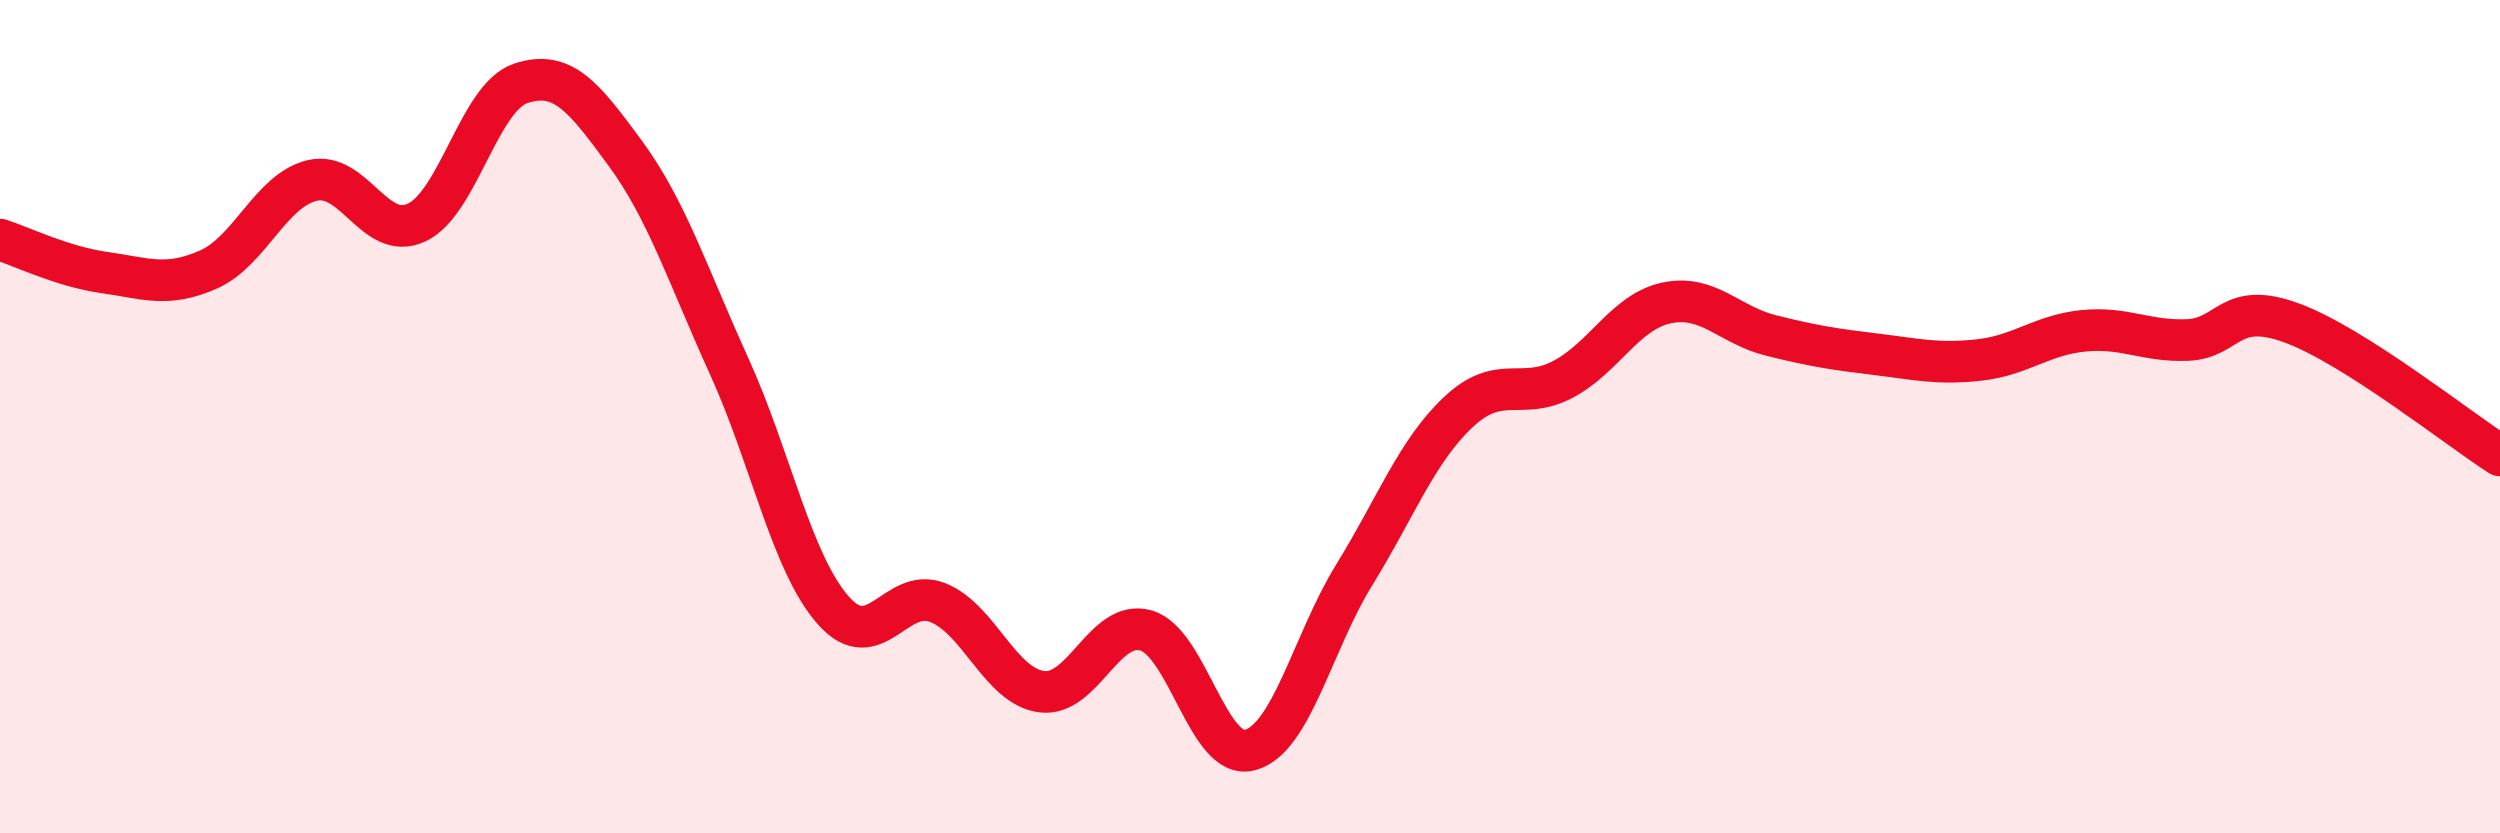
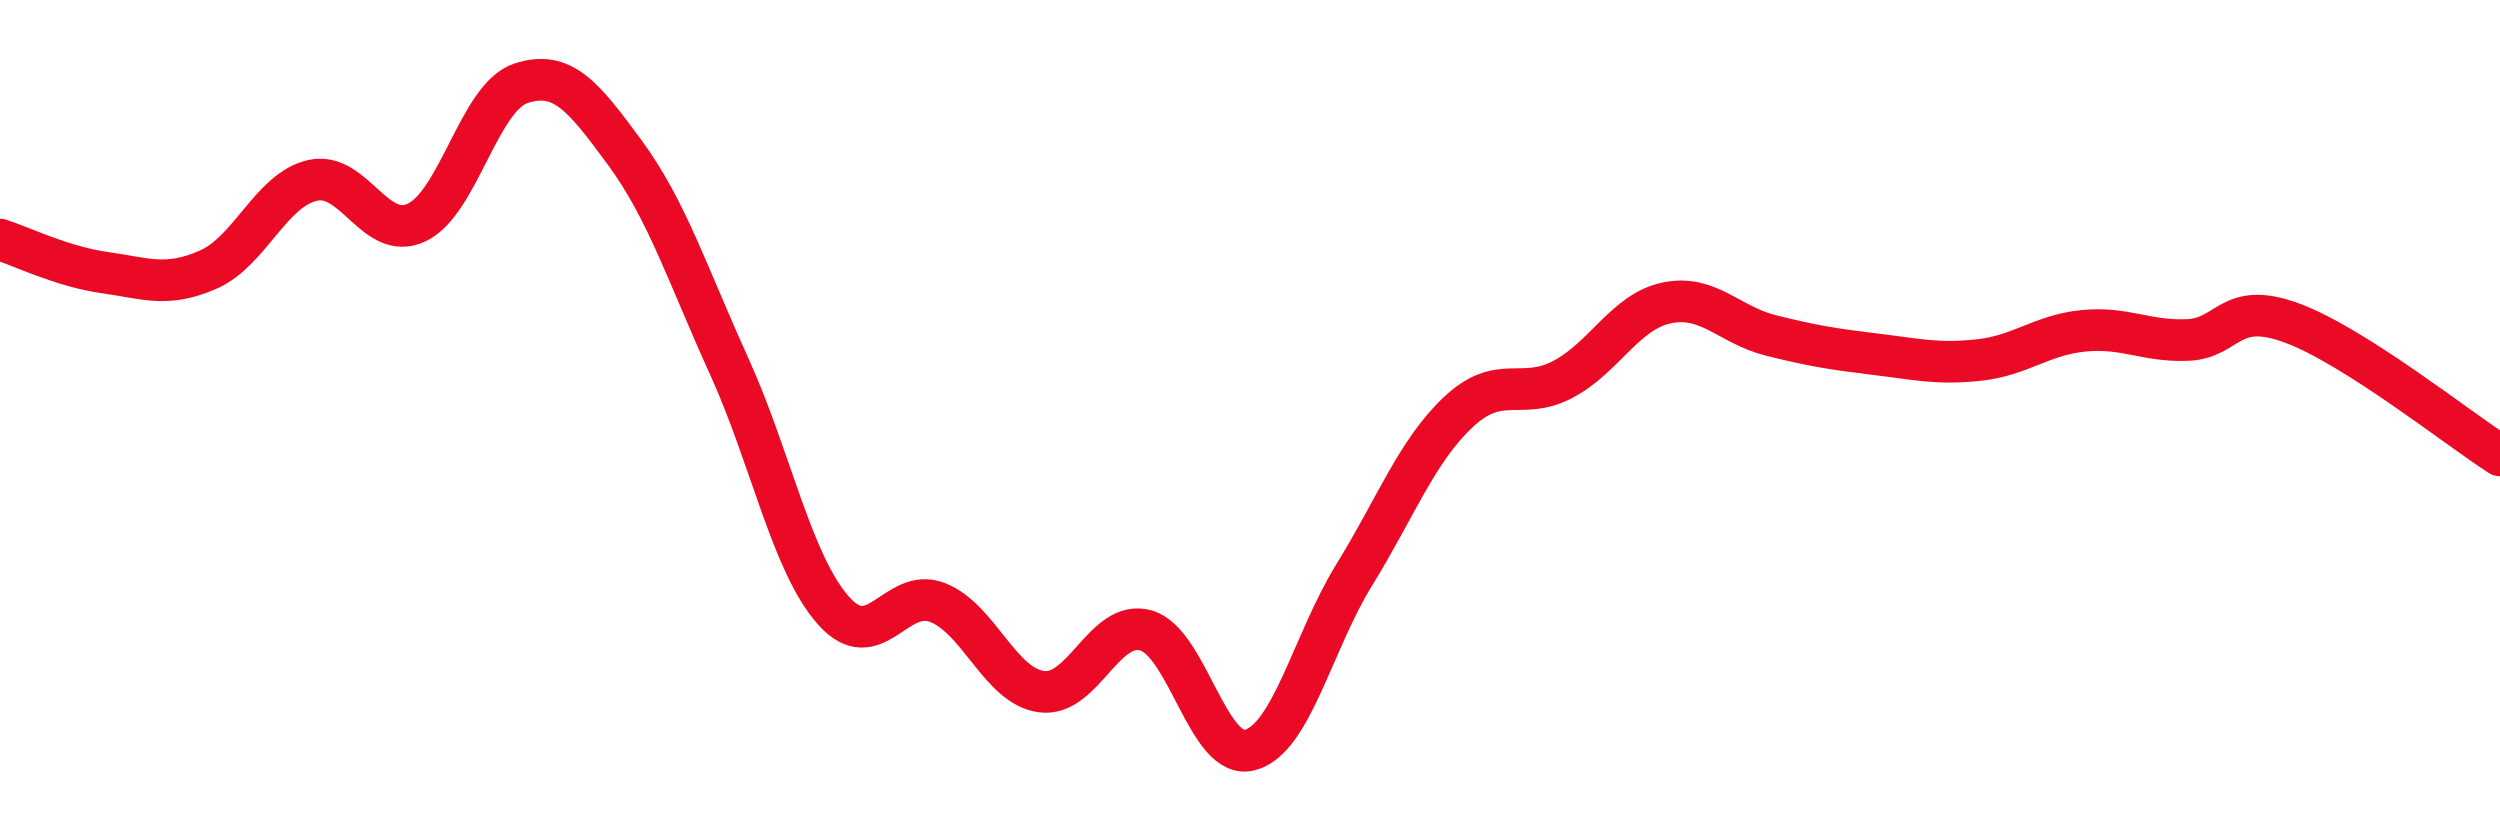
<svg xmlns="http://www.w3.org/2000/svg" width="60" height="20" viewBox="0 0 60 20">
-   <path d="M 0,5.75 C 0.5,5.91 1.5,6.4 2.5,6.54 C 3.5,6.68 4,6.91 5,6.47 C 6,6.03 6.5,4.56 7.5,4.33 C 8.5,4.1 9,5.81 10,5.34 C 11,4.87 11.5,2.33 12.5,2 C 13.5,1.67 14,2.31 15,3.67 C 16,5.03 16.5,6.59 17.5,8.79 C 18.5,10.99 19,13.52 20,14.65 C 21,15.78 21.5,14.07 22.5,14.46 C 23.5,14.85 24,16.47 25,16.6 C 26,16.73 26.5,14.85 27.5,15.13 C 28.5,15.41 29,18.27 30,18 C 31,17.73 31.5,15.42 32.5,13.8 C 33.5,12.18 34,10.83 35,9.89 C 36,8.95 36.5,9.63 37.5,9.11 C 38.5,8.59 39,7.48 40,7.27 C 41,7.06 41.5,7.8 42.5,8.05 C 43.5,8.3 44,8.38 45,8.5 C 46,8.62 46.5,8.75 47.5,8.64 C 48.5,8.53 49,8.04 50,7.94 C 51,7.84 51.5,8.2 52.5,8.16 C 53.5,8.12 53.5,7.2 55,7.75 C 56.5,8.3 59,10.29 60,10.93L60 20L0 20Z" fill="#EB0A25" opacity="0.1" stroke-linecap="round" stroke-linejoin="round" />
  <path d="M 0,5.75 C 0.5,5.91 1.5,6.4 2.5,6.54 C 3.5,6.68 4,6.91 5,6.47 C 6,6.03 6.5,4.56 7.5,4.33 C 8.5,4.1 9,5.81 10,5.34 C 11,4.87 11.5,2.33 12.5,2 C 13.5,1.67 14,2.31 15,3.67 C 16,5.03 16.5,6.59 17.5,8.79 C 18.5,10.99 19,13.52 20,14.65 C 21,15.78 21.5,14.07 22.5,14.46 C 23.5,14.85 24,16.47 25,16.6 C 26,16.73 26.5,14.85 27.5,15.13 C 28.5,15.41 29,18.27 30,18 C 31,17.73 31.5,15.42 32.5,13.8 C 33.5,12.18 34,10.83 35,9.89 C 36,8.95 36.5,9.63 37.5,9.11 C 38.5,8.59 39,7.48 40,7.27 C 41,7.06 41.5,7.8 42.5,8.05 C 43.5,8.3 44,8.38 45,8.5 C 46,8.62 46.5,8.75 47.5,8.64 C 48.5,8.53 49,8.04 50,7.94 C 51,7.84 51.5,8.2 52.5,8.16 C 53.5,8.12 53.5,7.2 55,7.75 C 56.5,8.3 59,10.29 60,10.93" stroke="#EB0A25" stroke-width="1" fill="none" stroke-linecap="round" stroke-linejoin="round" />
</svg>